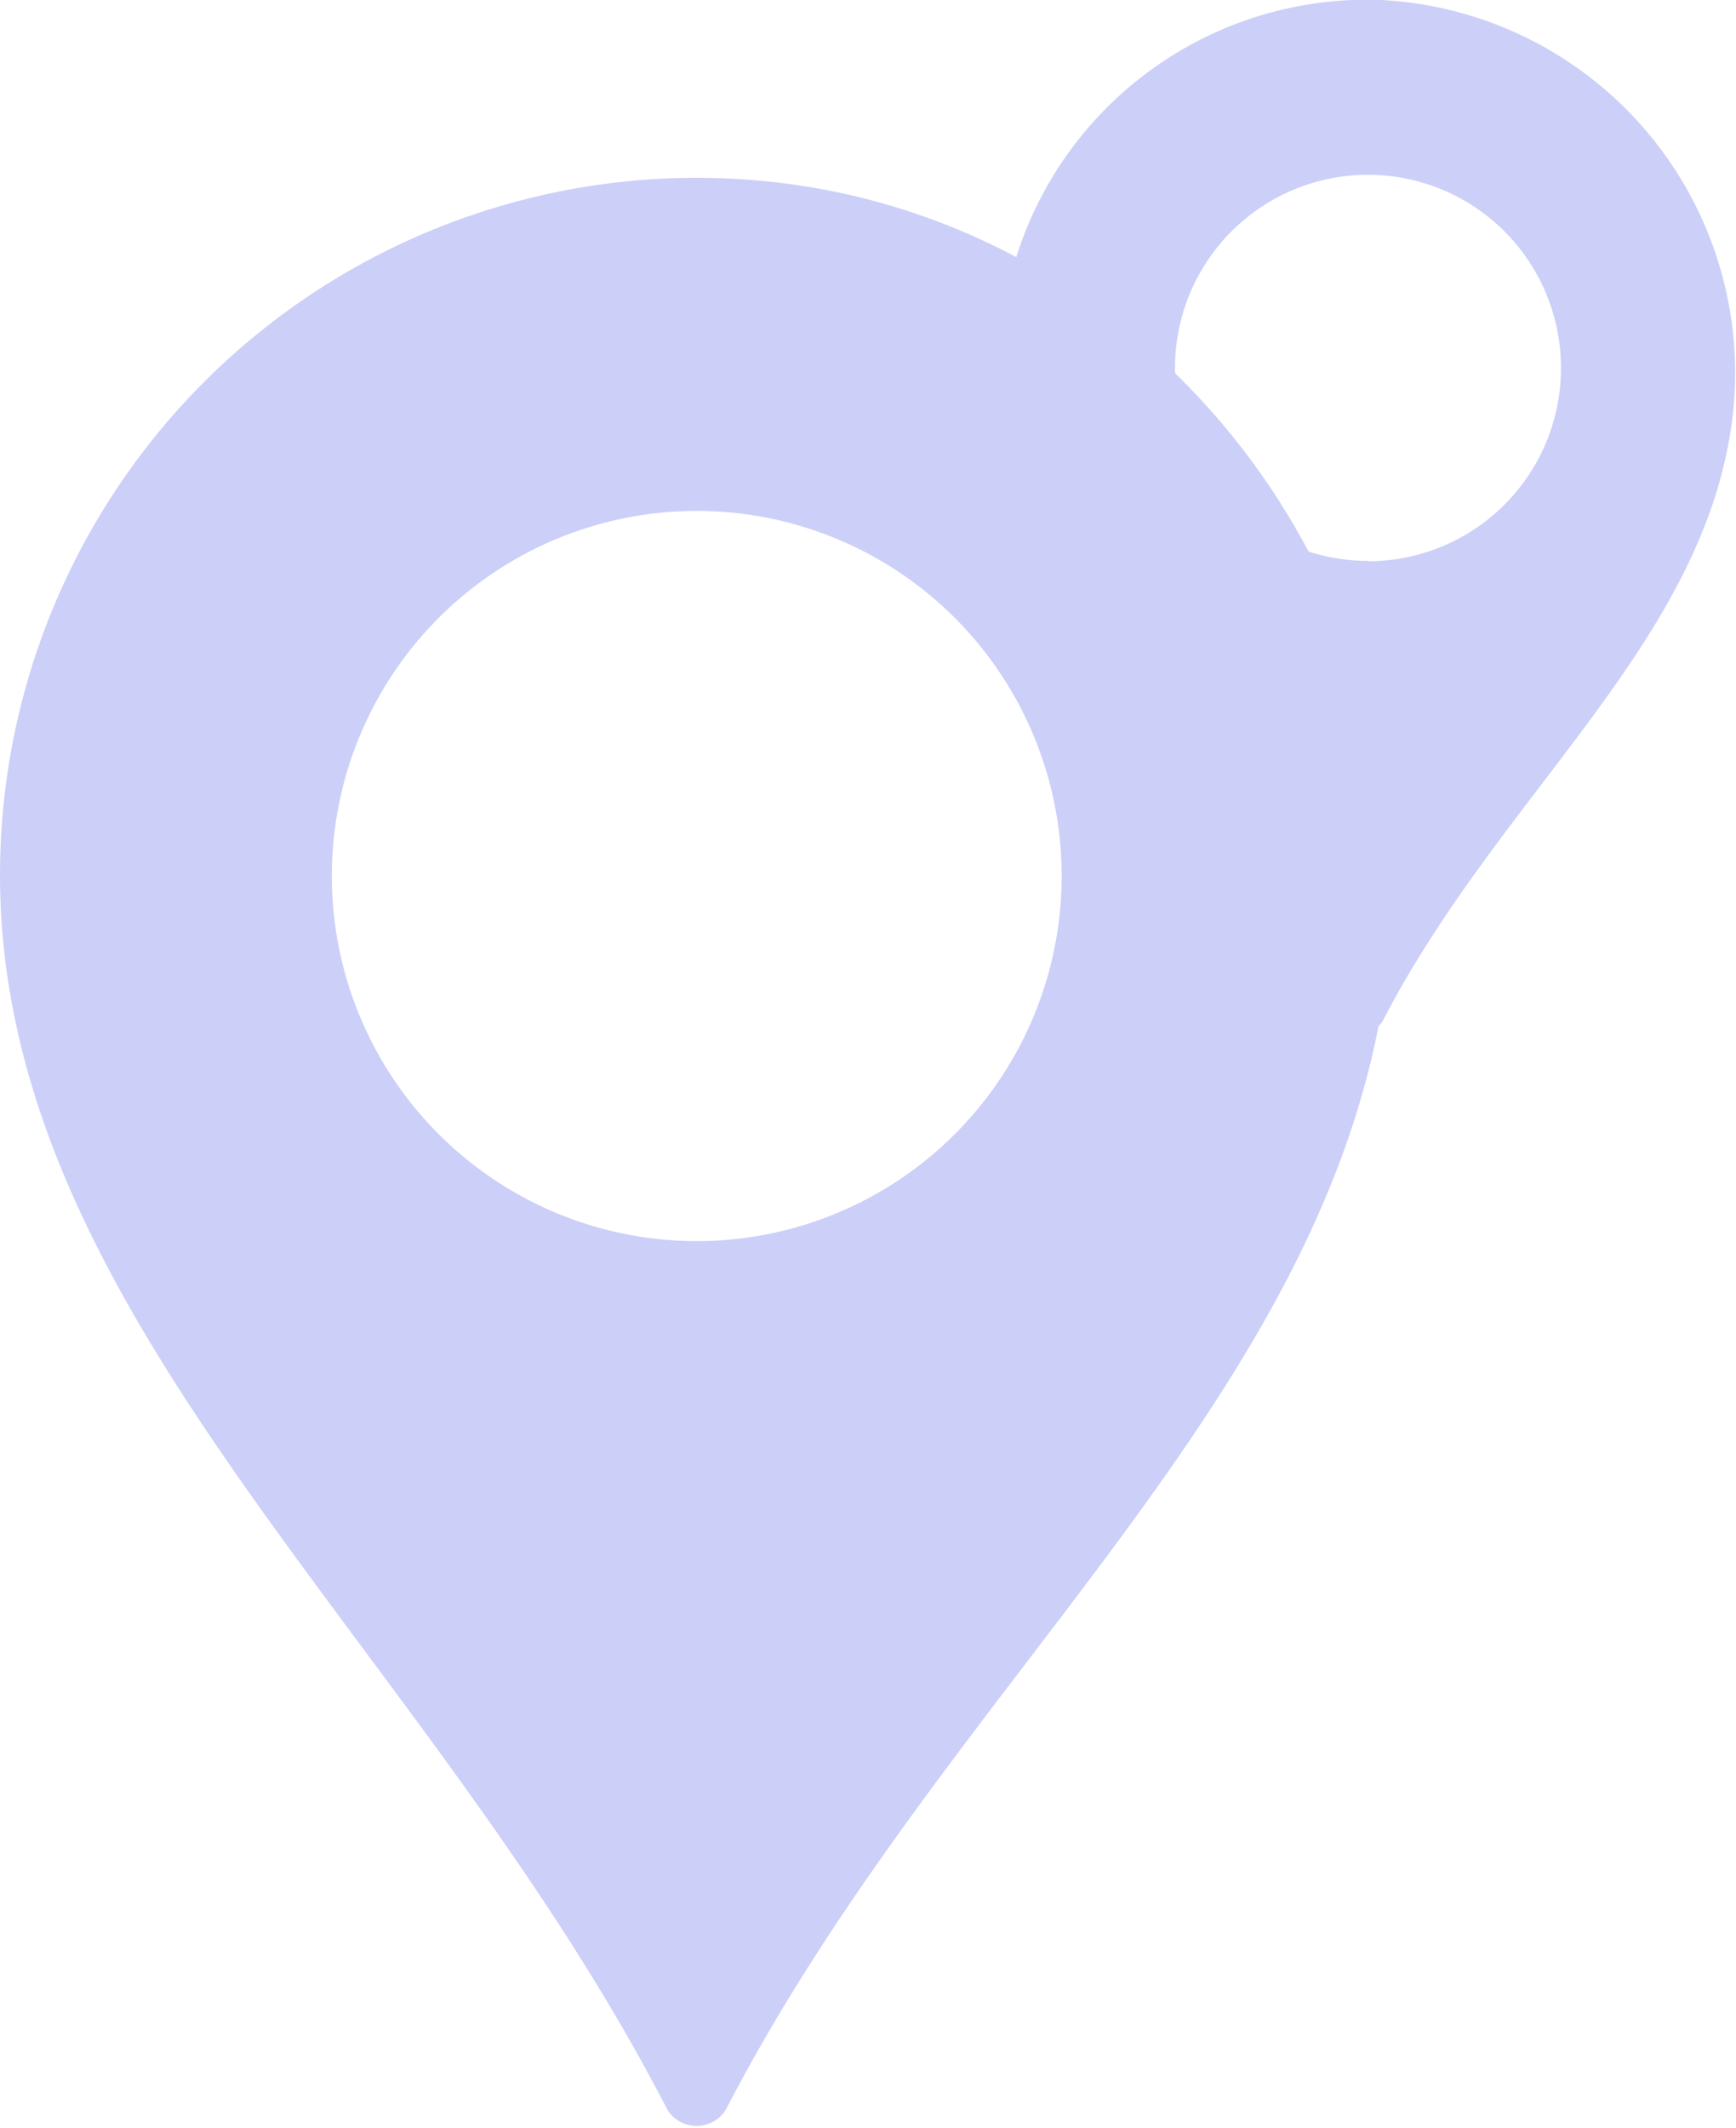
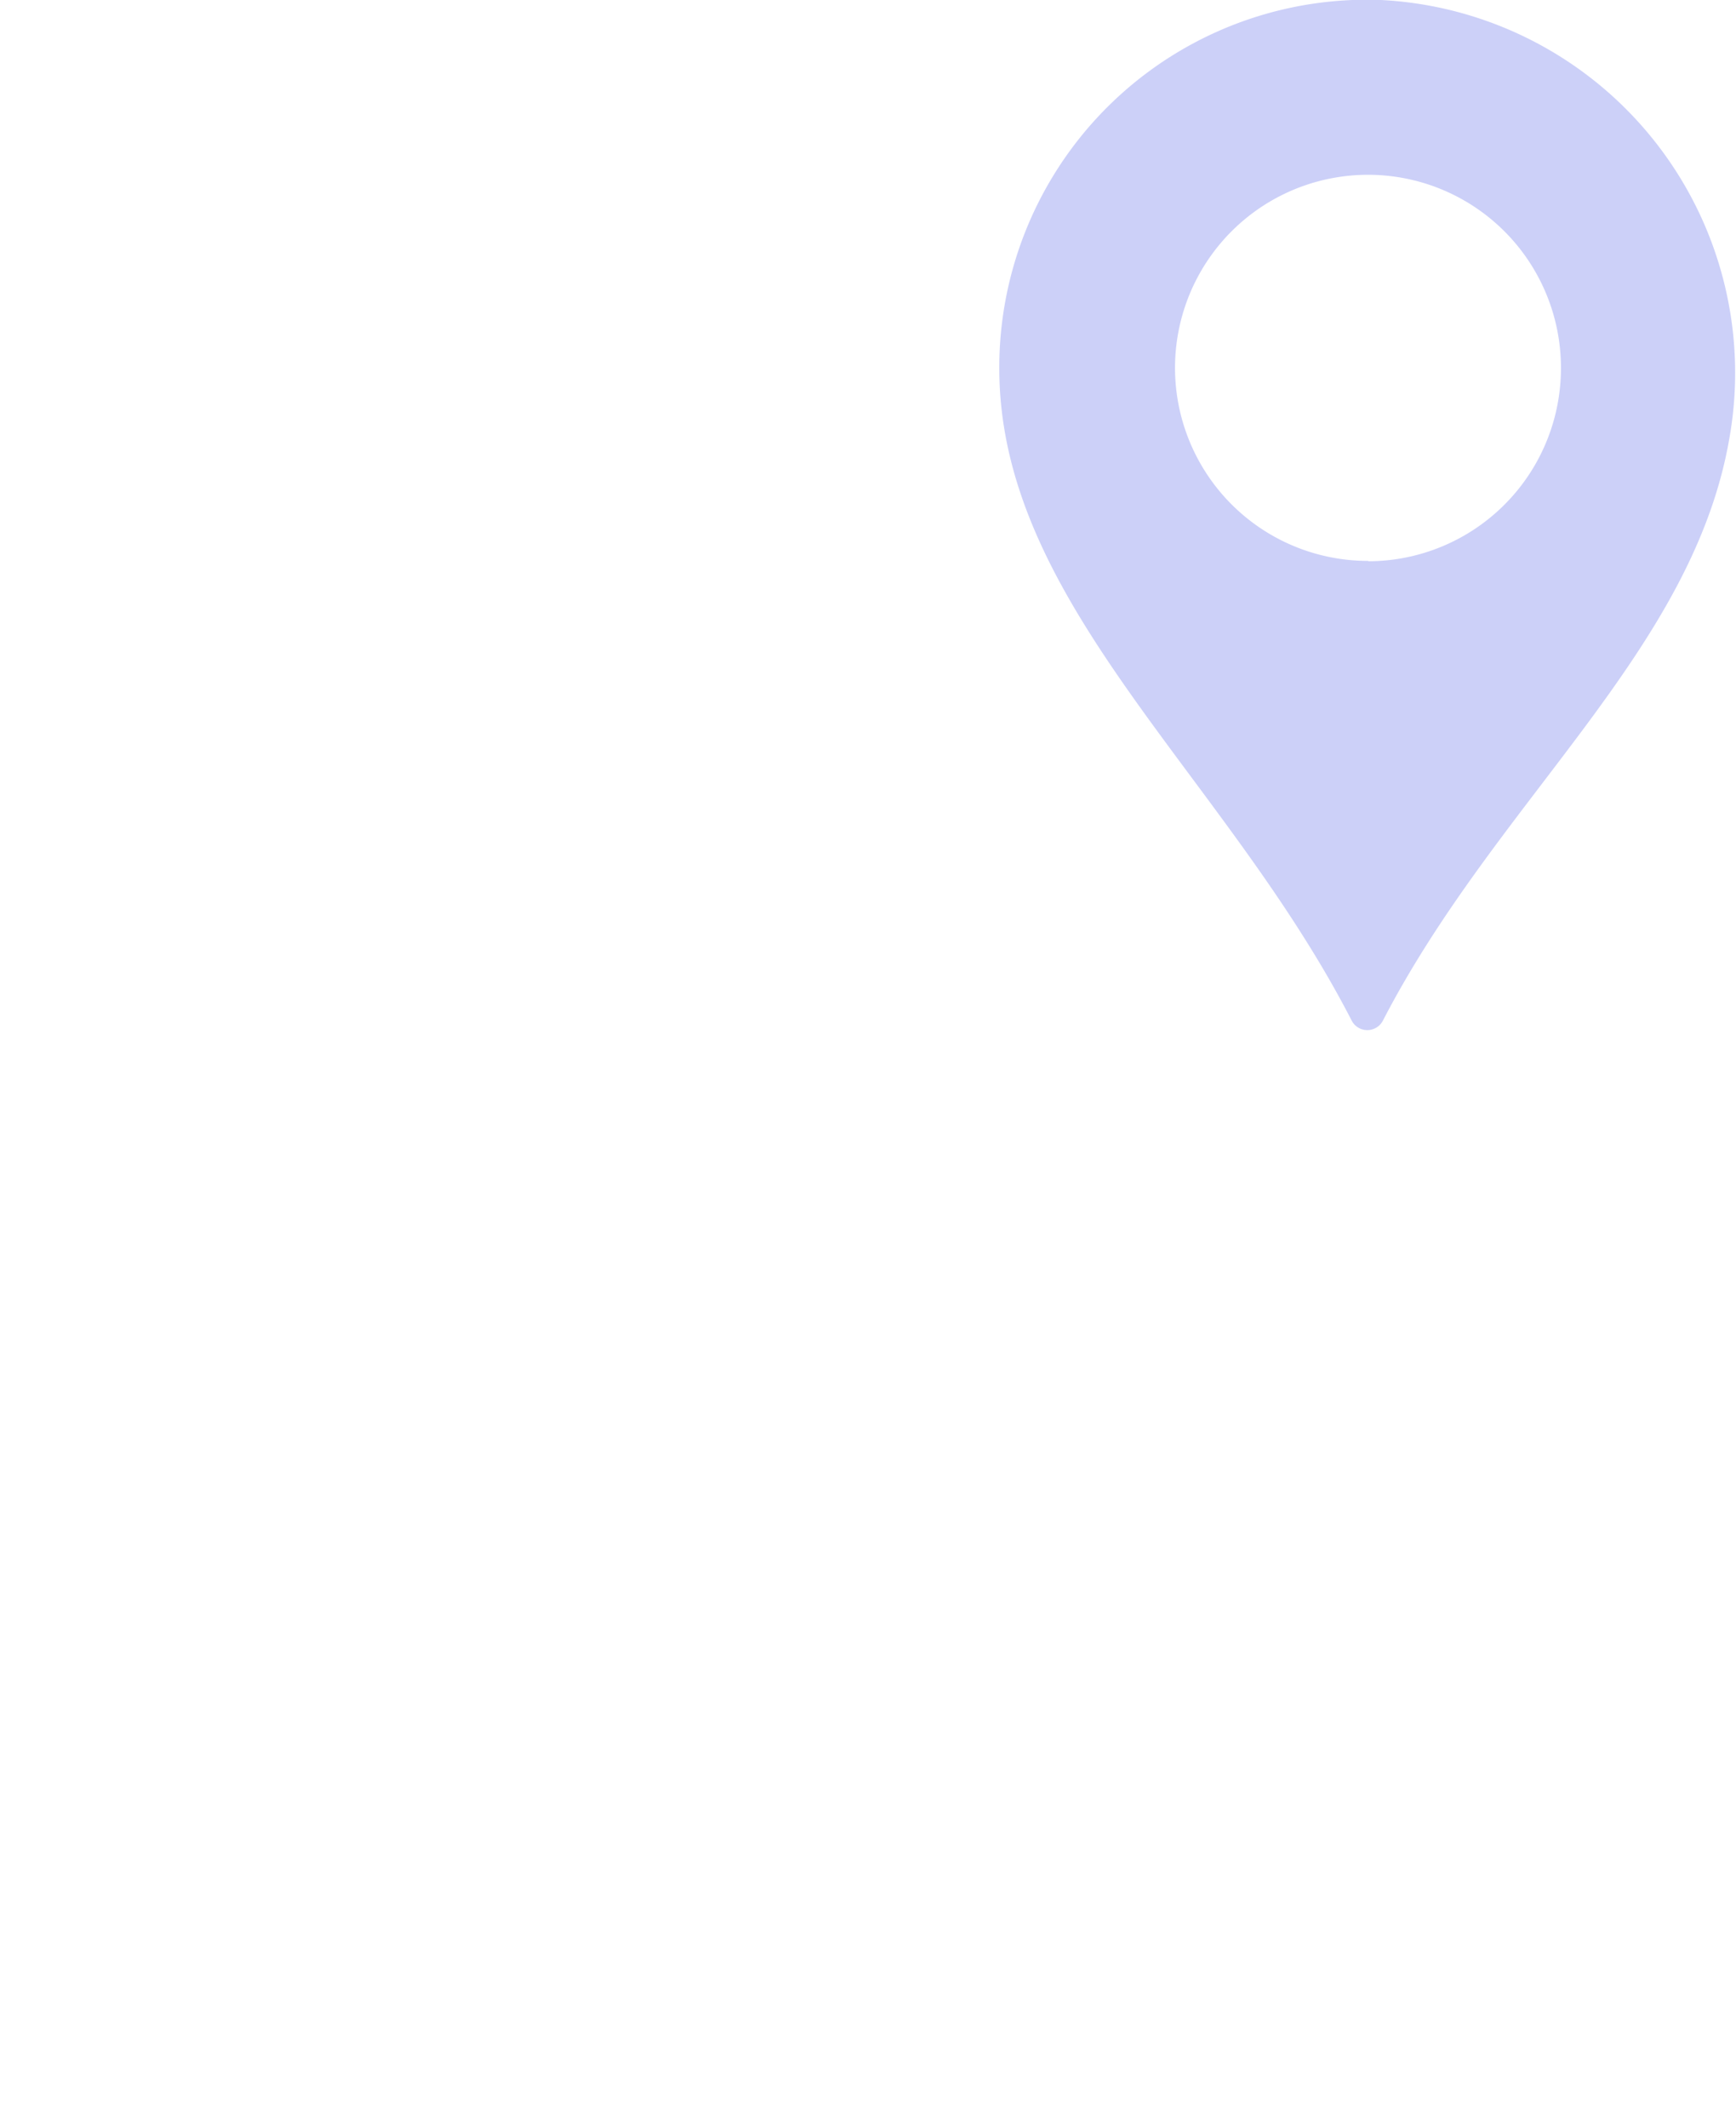
<svg xmlns="http://www.w3.org/2000/svg" viewBox="0 0 50.38 61.72">
  <defs>
    <style>.cls-1{isolation:isolate;}.cls-2{mix-blend-mode:multiply;}.cls-3{fill:#ccd0f8;}</style>
  </defs>
  <title>localisation</title>
  <g class="cls-1">
    <g id="Calque_1" data-name="Calque 1">
      <g class="cls-2">
-         <path class="cls-3" d="M20.92,5.17A20.22,20.22,0,0,0,0,25.38C0,38.31,12.41,47.7,19.37,61.2a1,1,0,0,0,1.69,0c6.3-12.15,17.06-20.29,19.05-32C42.17,17.1,33.19,5.59,20.92,5.17ZM20.22,36A10.59,10.59,0,1,1,30.81,25.38,10.59,10.59,0,0,1,20.22,36Z" />
-       </g>
+         </g>
      <g class="cls-2">
        <path class="cls-3" d="M40.08,0A10.67,10.67,0,0,0,29,10.68c0,6.83,6.56,11.79,10.23,18.93a.51.51,0,0,0,.9,0c3.32-6.42,9-10.72,10.06-16.91A10.83,10.83,0,0,0,40.08,0Zm-.37,16.27a5.6,5.6,0,1,1,5.59-5.6A5.6,5.6,0,0,1,39.71,16.28Z" />
      </g>
    </g>
  </g>
</svg>